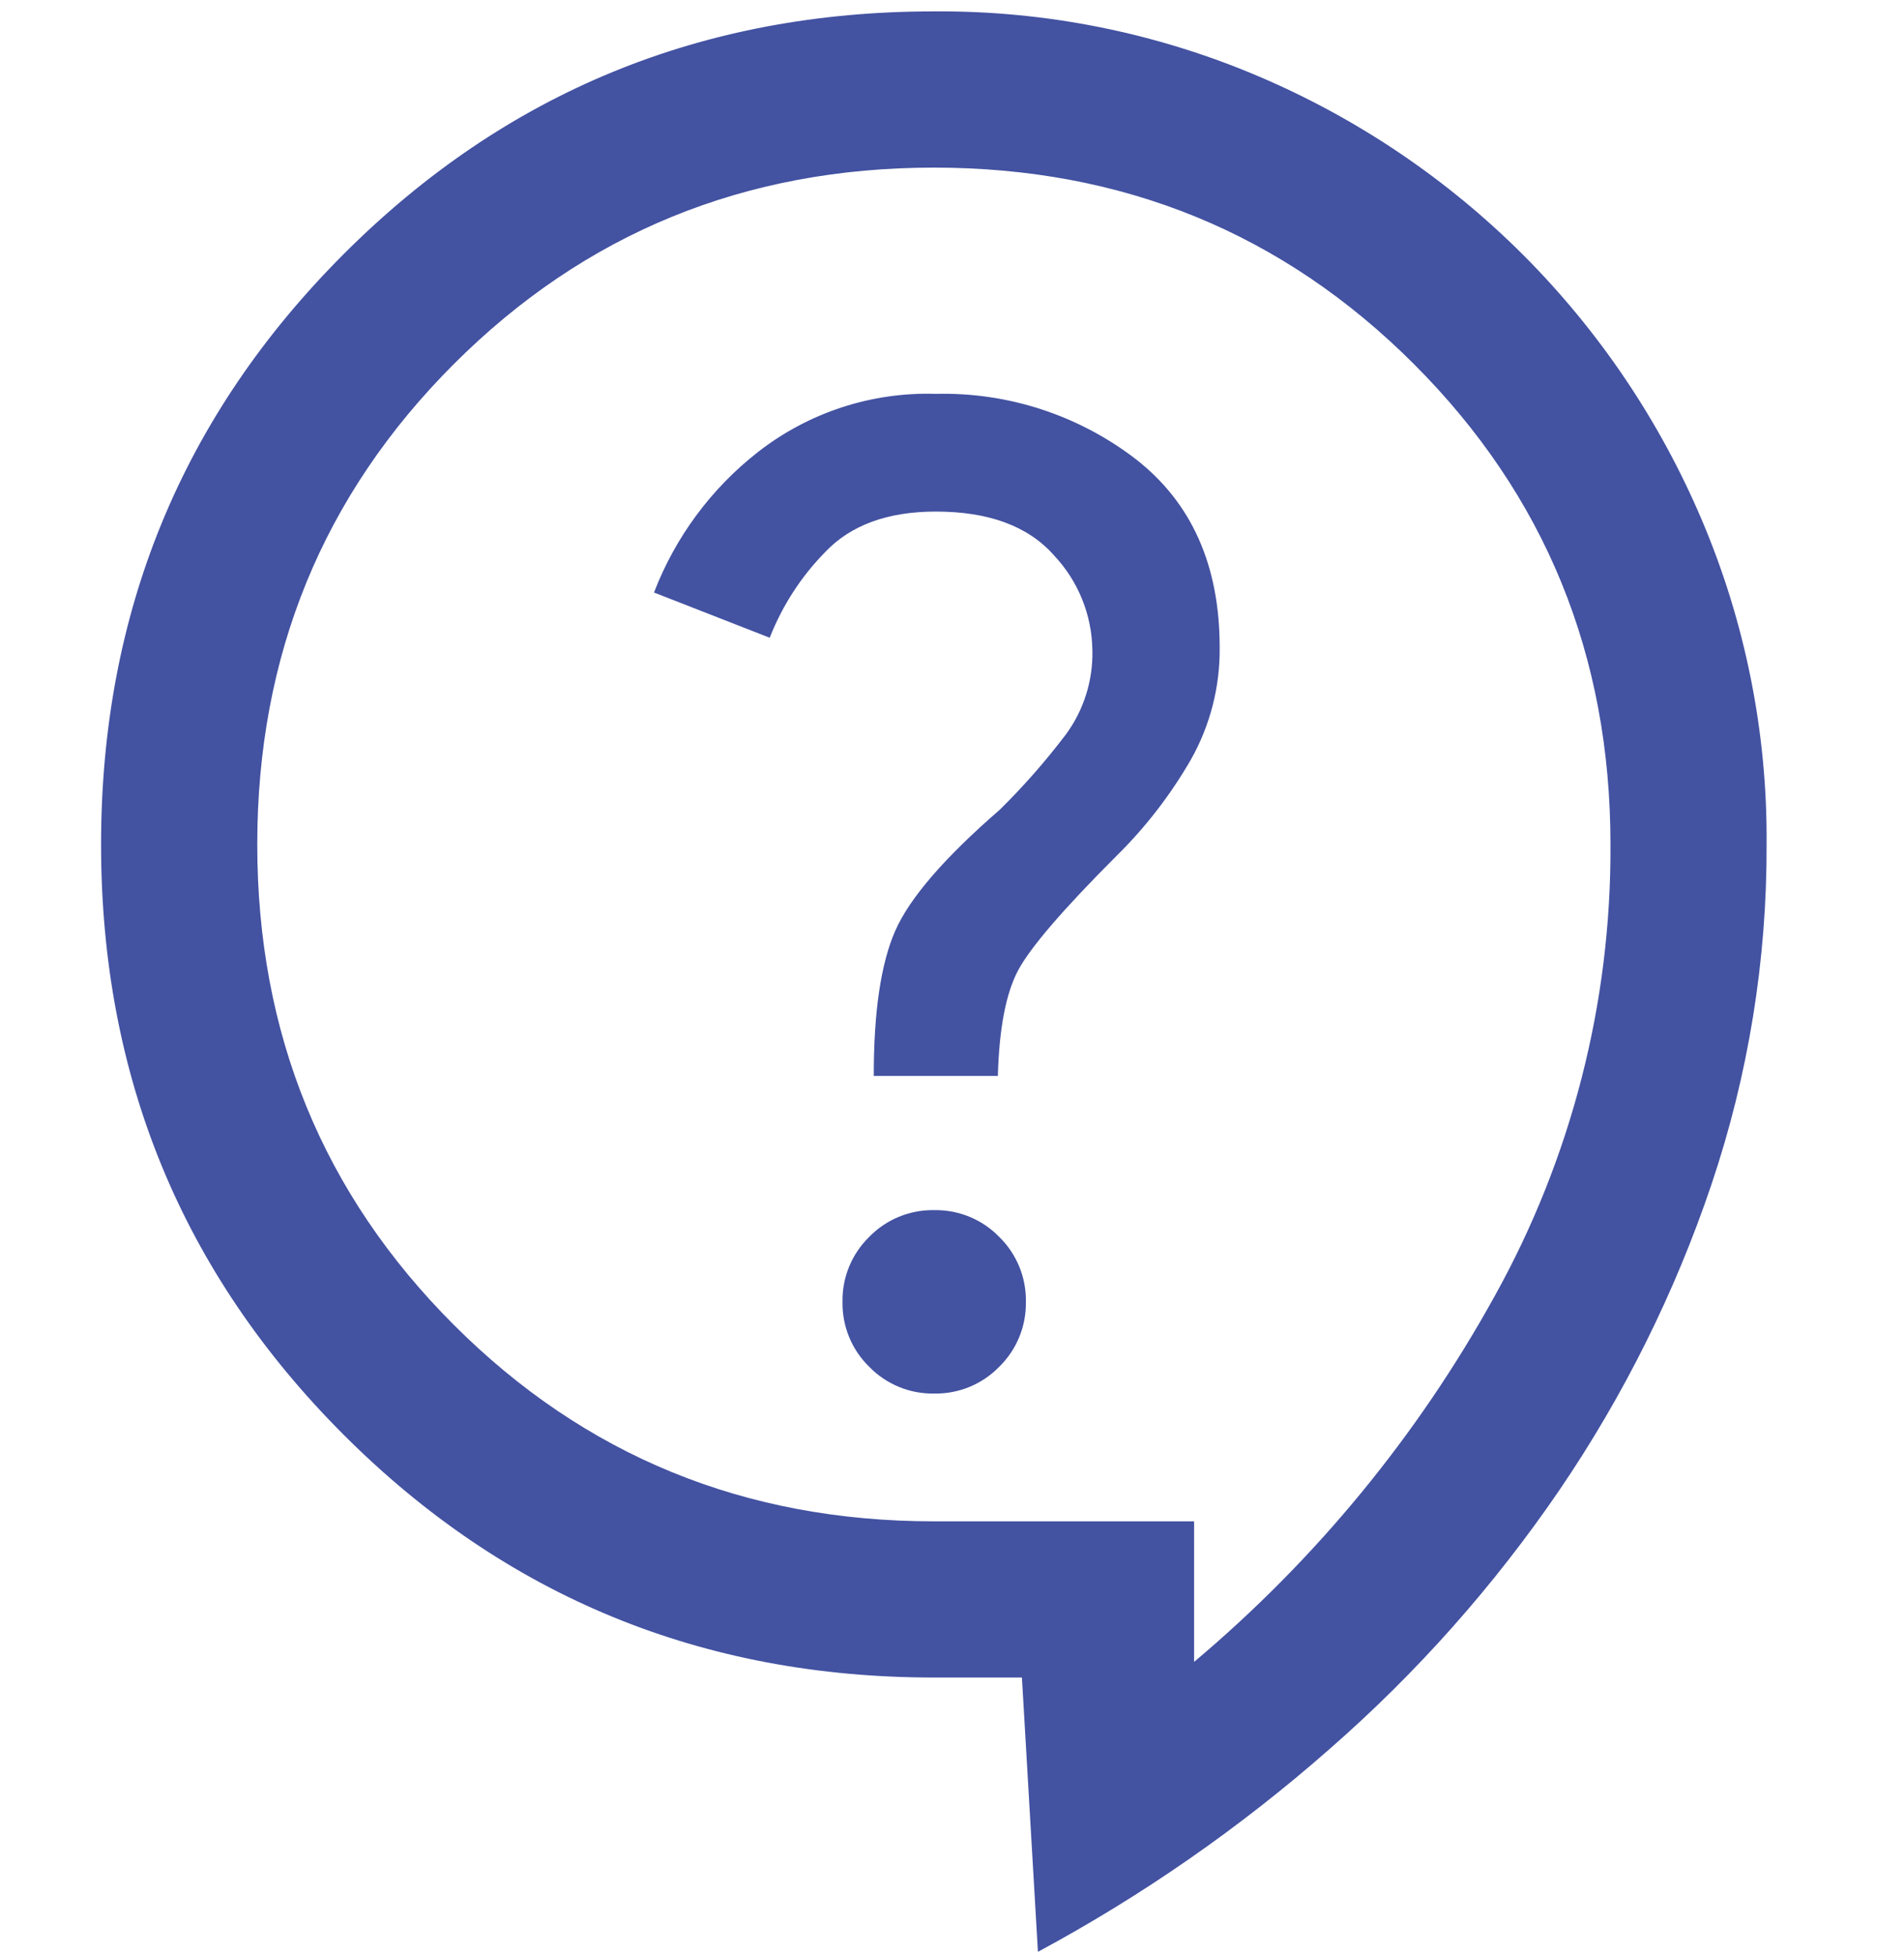
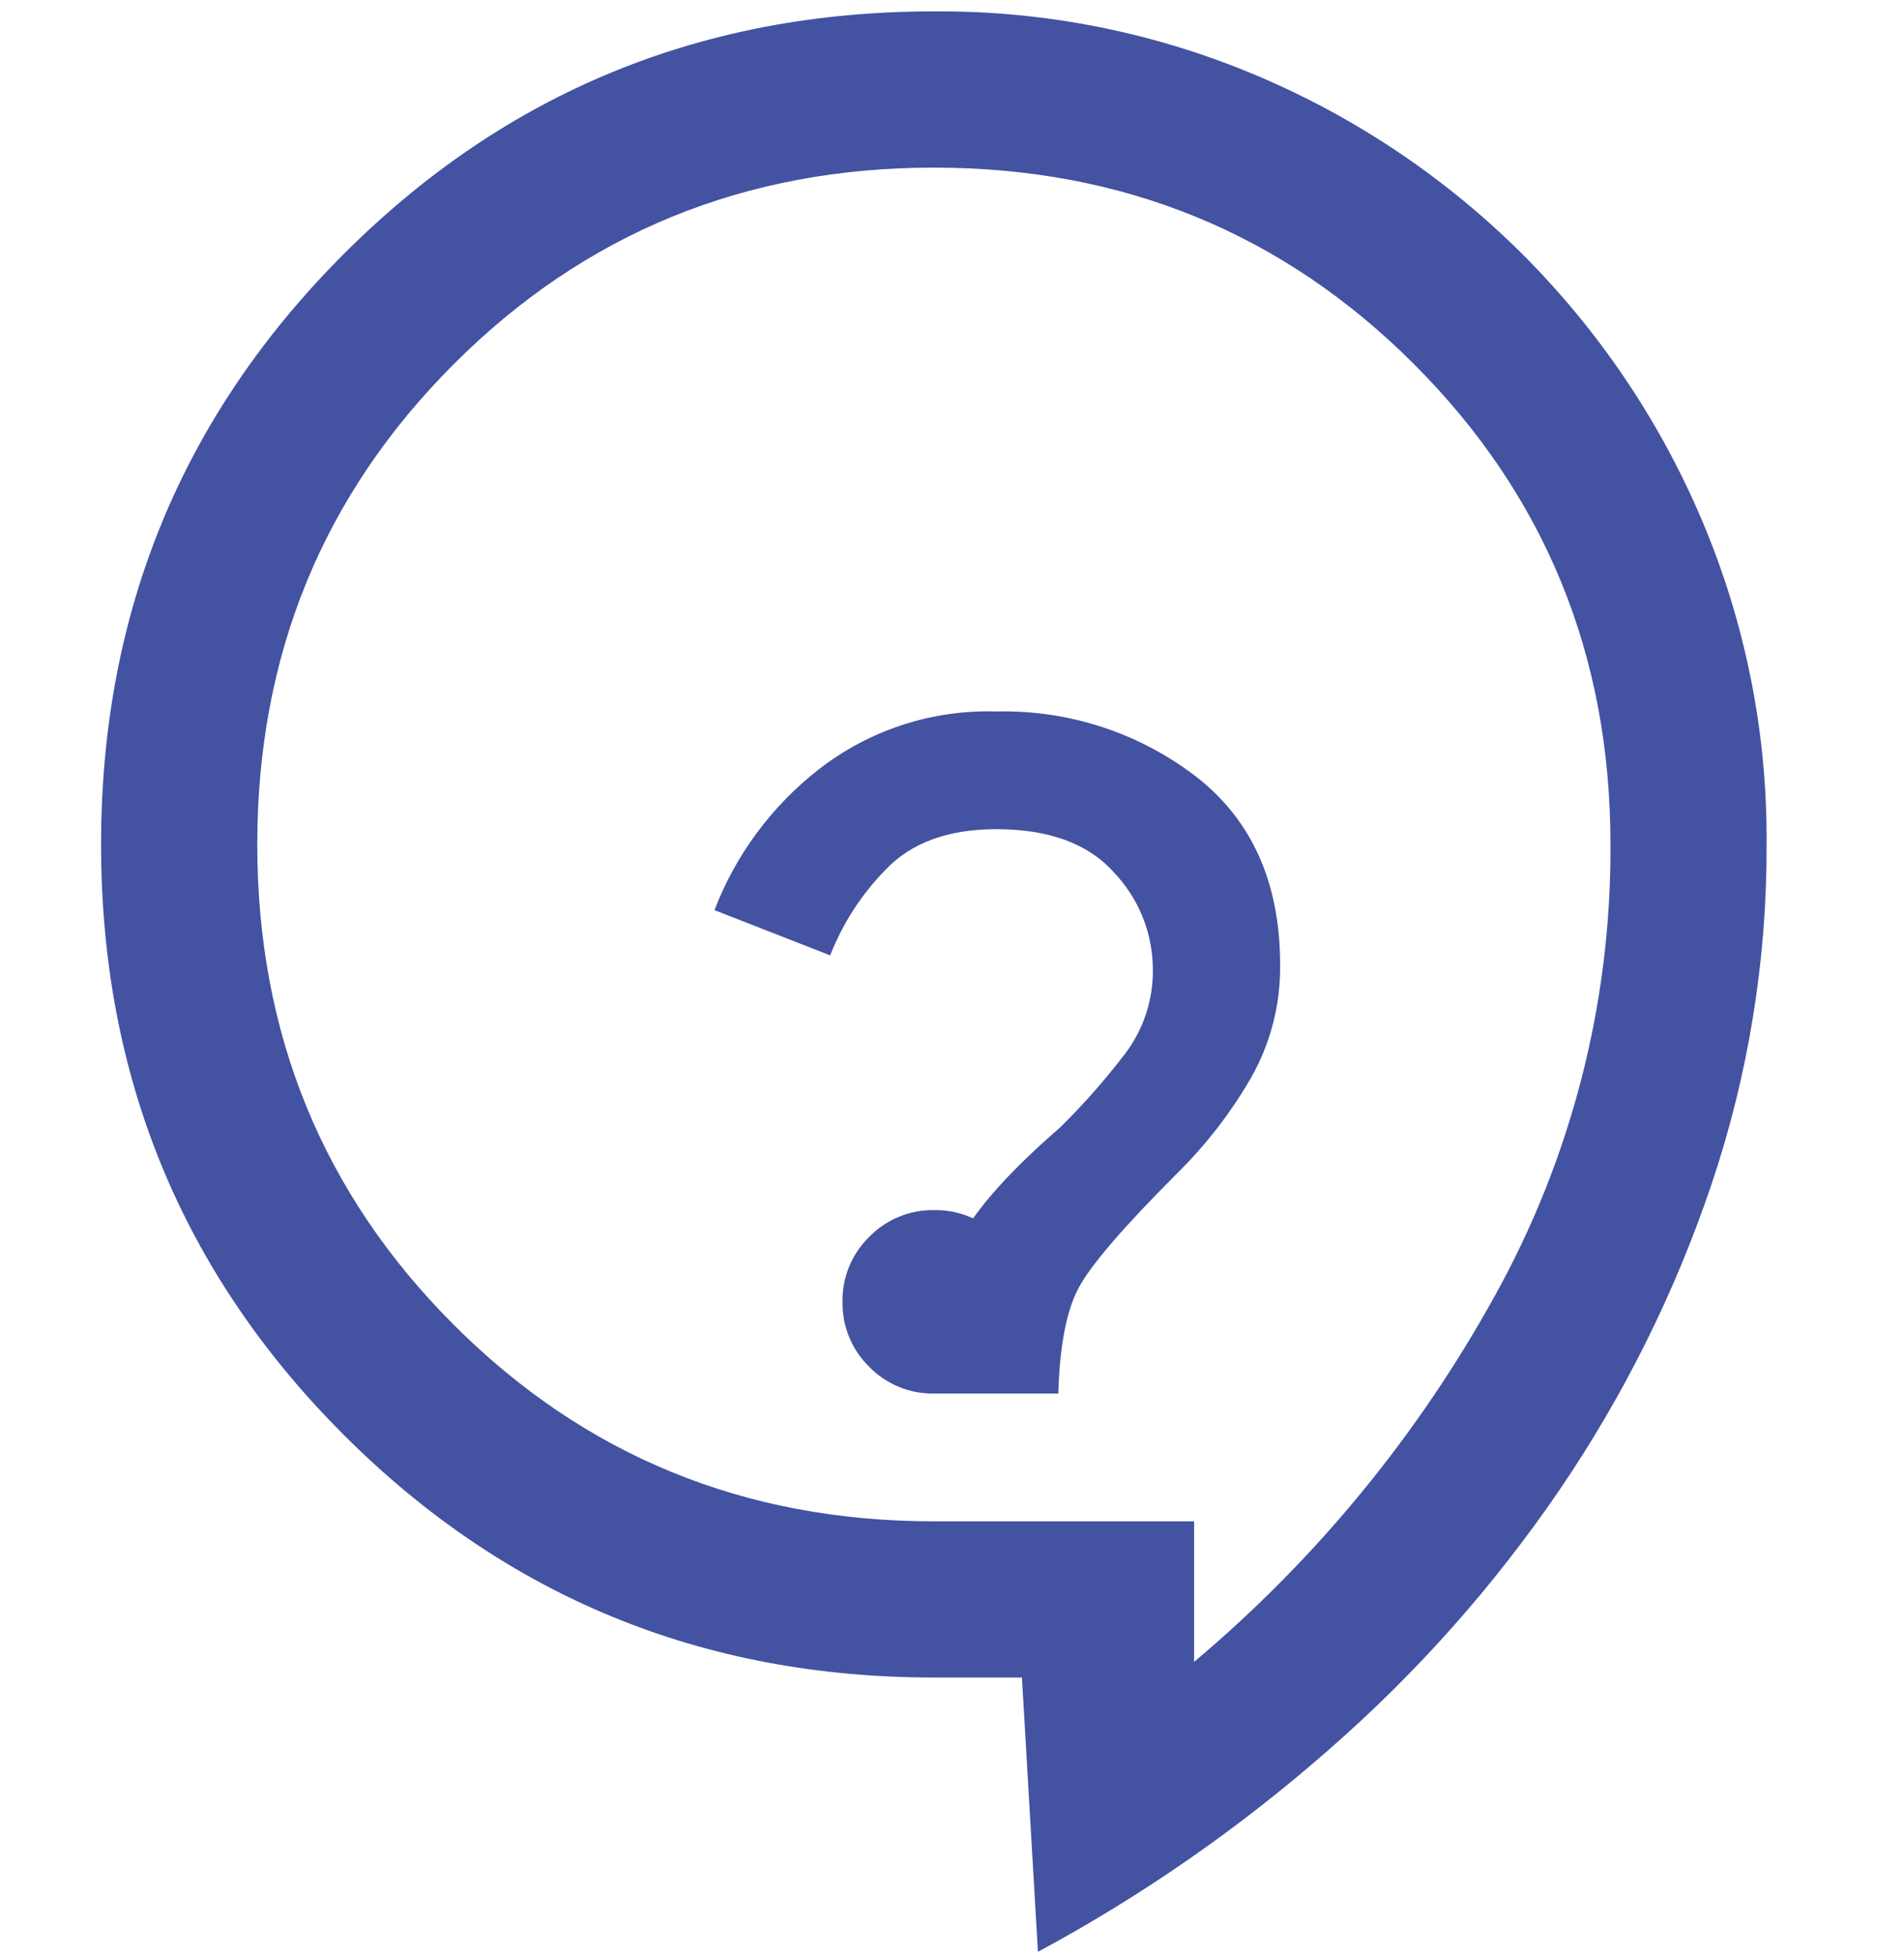
<svg xmlns="http://www.w3.org/2000/svg" id="a" data-name="レイヤー 1" width="167.608" height="172" viewBox="0 0 167.608 172">
-   <path id="b" data-name="パス 16" d="M91.369,171.756l-1.409-24.14h-7.754c-20.392-0-37.709-7.119-51.95-21.358-14.241-14.238-21.36-31.555-21.358-51.95,0-20.392,7.119-37.709,21.358-51.95S61.811.999,82.205,1.002c9.822-.075,19.554,1.871,28.592,5.718,8.696,3.699,16.601,9.032,23.286,15.711,6.679,6.685,12.012,14.59,15.711,23.286,3.847,9.037,5.794,18.77,5.718,28.592.035,10.182-1.608,20.3-4.863,29.948-3.217,9.517-7.714,18.551-13.367,26.855-5.764,8.44-12.579,16.112-20.28,22.83-7.841,6.89-16.441,12.866-25.633,17.812ZM105.114,146.241c10.72-9.014,19.69-19.924,26.459-32.185,6.76-12.151,10.272-25.841,10.196-39.746,0-16.647-5.765-30.736-17.295-42.266-11.53-11.53-25.619-17.295-42.266-17.295s-30.736,5.765-42.266,17.295c-11.53,11.53-17.295,25.619-17.295,42.266s5.765,30.736,17.295,42.266c11.53,11.53,25.619,17.295,42.266,17.295h22.908l-.002,12.37ZM82.237,122.627c2.15.039,4.22-.812,5.72-2.352,1.539-1.5,2.389-3.57,2.35-5.718.039-2.149-.811-4.218-2.35-5.718-1.5-1.54-3.57-2.391-5.72-2.352-2.149-.039-4.219.812-5.718,2.352-1.54,1.499-2.392,3.569-2.352,5.718-.039,2.149.812,4.219,2.352,5.718,1.5,1.54,3.569,2.392,5.718,2.352ZM76.915,94.678h10.925c.118-4.169.709-7.259,1.773-9.269,1.064-2.01,3.95-5.369,8.659-10.079,2.562-2.522,4.771-5.38,6.566-8.495,1.696-3.009,2.568-6.413,2.529-9.867,0-7.203-2.457-12.721-7.371-16.556-5.039-3.878-11.256-5.909-17.612-5.754-5.663-.175-11.209,1.639-15.674,5.129-4.109,3.213-7.267,7.483-9.138,12.352l10.185,3.981c1.103-2.817,2.763-5.382,4.882-7.541,2.255-2.375,5.504-3.563,9.745-3.563,4.652,0,8.111,1.278,10.379,3.833,2.151,2.271,3.365,5.27,3.399,8.398.057,2.651-.763,5.247-2.334,7.383-1.774,2.339-3.713,4.548-5.804,6.609-4.876,4.229-7.947,7.782-9.213,10.659-1.266,2.877-1.898,7.136-1.894,12.776l-.001.004Z" style="fill: #4352A1;" />
+   <path id="b" data-name="パス 16" d="M91.369,171.756l-1.409-24.14h-7.754c-20.392-0-37.709-7.119-51.95-21.358-14.241-14.238-21.36-31.555-21.358-51.95,0-20.392,7.119-37.709,21.358-51.95S61.811.999,82.205,1.002c9.822-.075,19.554,1.871,28.592,5.718,8.696,3.699,16.601,9.032,23.286,15.711,6.679,6.685,12.012,14.59,15.711,23.286,3.847,9.037,5.794,18.77,5.718,28.592.035,10.182-1.608,20.3-4.863,29.948-3.217,9.517-7.714,18.551-13.367,26.855-5.764,8.44-12.579,16.112-20.28,22.83-7.841,6.89-16.441,12.866-25.633,17.812ZM105.114,146.241c10.72-9.014,19.69-19.924,26.459-32.185,6.76-12.151,10.272-25.841,10.196-39.746,0-16.647-5.765-30.736-17.295-42.266-11.53-11.53-25.619-17.295-42.266-17.295s-30.736,5.765-42.266,17.295c-11.53,11.53-17.295,25.619-17.295,42.266s5.765,30.736,17.295,42.266c11.53,11.53,25.619,17.295,42.266,17.295h22.908l-.002,12.37ZM82.237,122.627c2.15.039,4.22-.812,5.72-2.352,1.539-1.5,2.389-3.57,2.35-5.718.039-2.149-.811-4.218-2.35-5.718-1.5-1.54-3.57-2.391-5.72-2.352-2.149-.039-4.219.812-5.718,2.352-1.54,1.499-2.392,3.569-2.352,5.718-.039,2.149.812,4.219,2.352,5.718,1.5,1.54,3.569,2.392,5.718,2.352Zh10.925c.118-4.169.709-7.259,1.773-9.269,1.064-2.01,3.95-5.369,8.659-10.079,2.562-2.522,4.771-5.38,6.566-8.495,1.696-3.009,2.568-6.413,2.529-9.867,0-7.203-2.457-12.721-7.371-16.556-5.039-3.878-11.256-5.909-17.612-5.754-5.663-.175-11.209,1.639-15.674,5.129-4.109,3.213-7.267,7.483-9.138,12.352l10.185,3.981c1.103-2.817,2.763-5.382,4.882-7.541,2.255-2.375,5.504-3.563,9.745-3.563,4.652,0,8.111,1.278,10.379,3.833,2.151,2.271,3.365,5.27,3.399,8.398.057,2.651-.763,5.247-2.334,7.383-1.774,2.339-3.713,4.548-5.804,6.609-4.876,4.229-7.947,7.782-9.213,10.659-1.266,2.877-1.898,7.136-1.894,12.776l-.001.004Z" style="fill: #4352A1;" />
</svg>